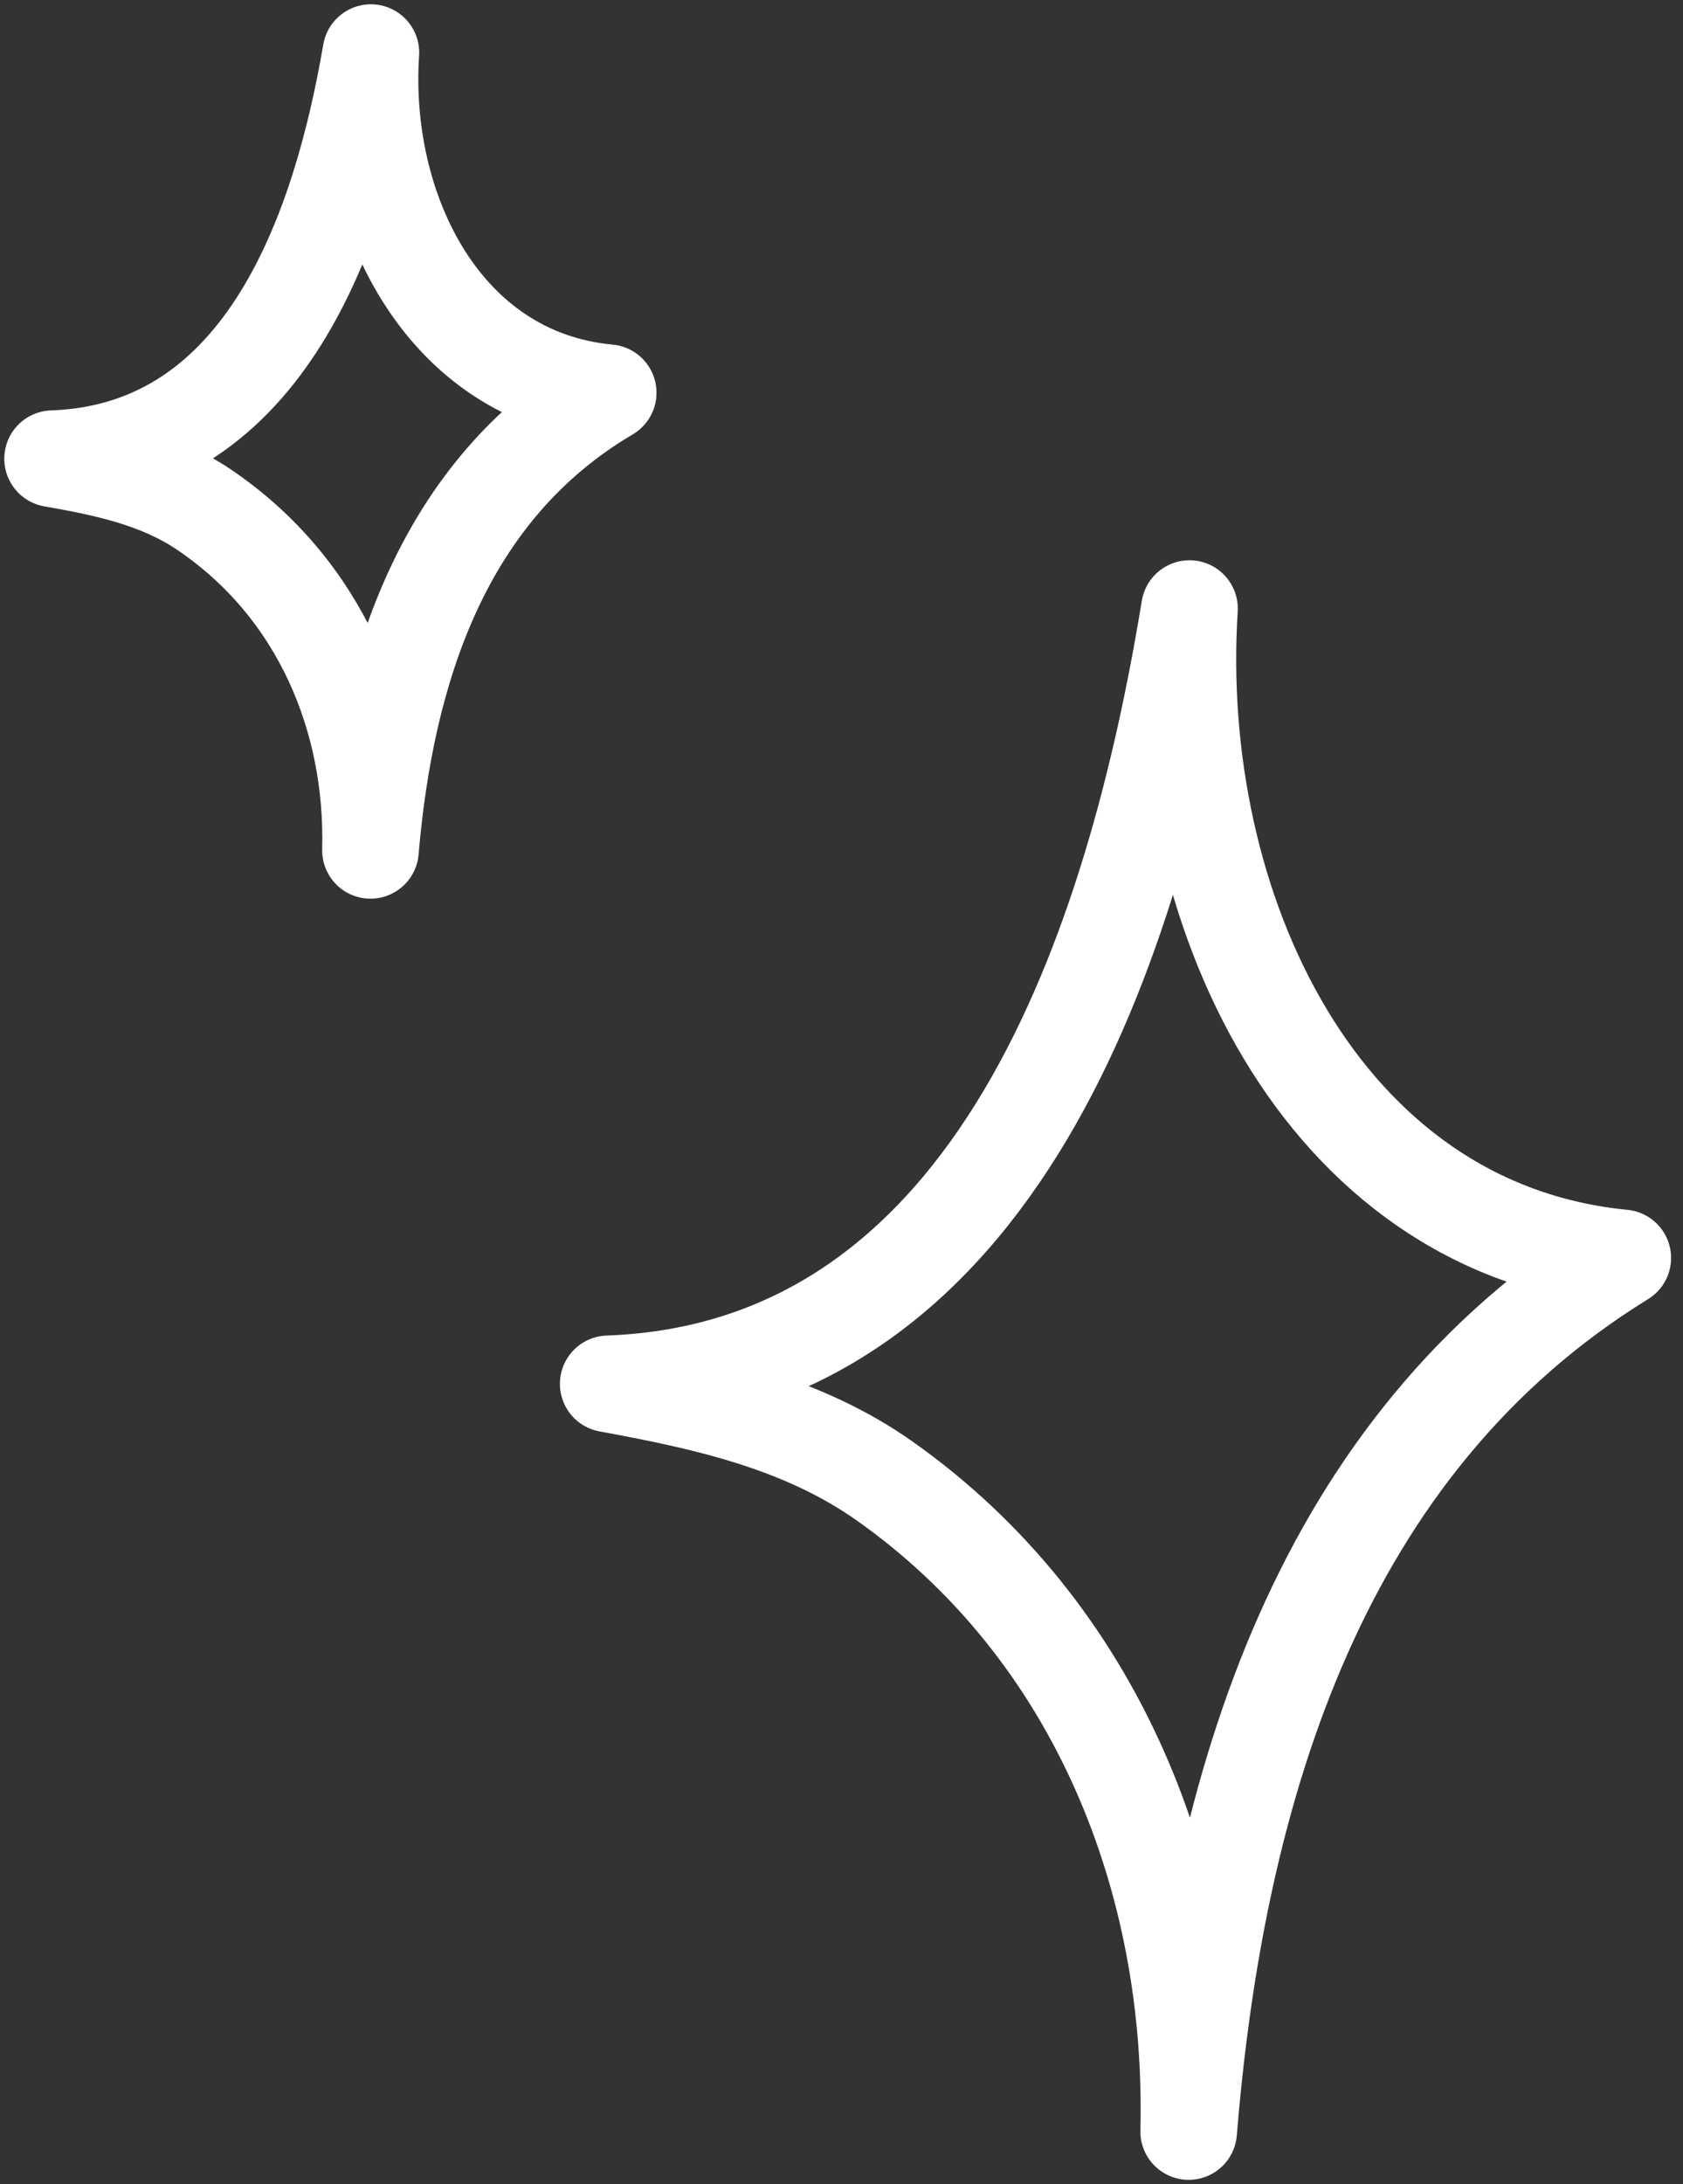
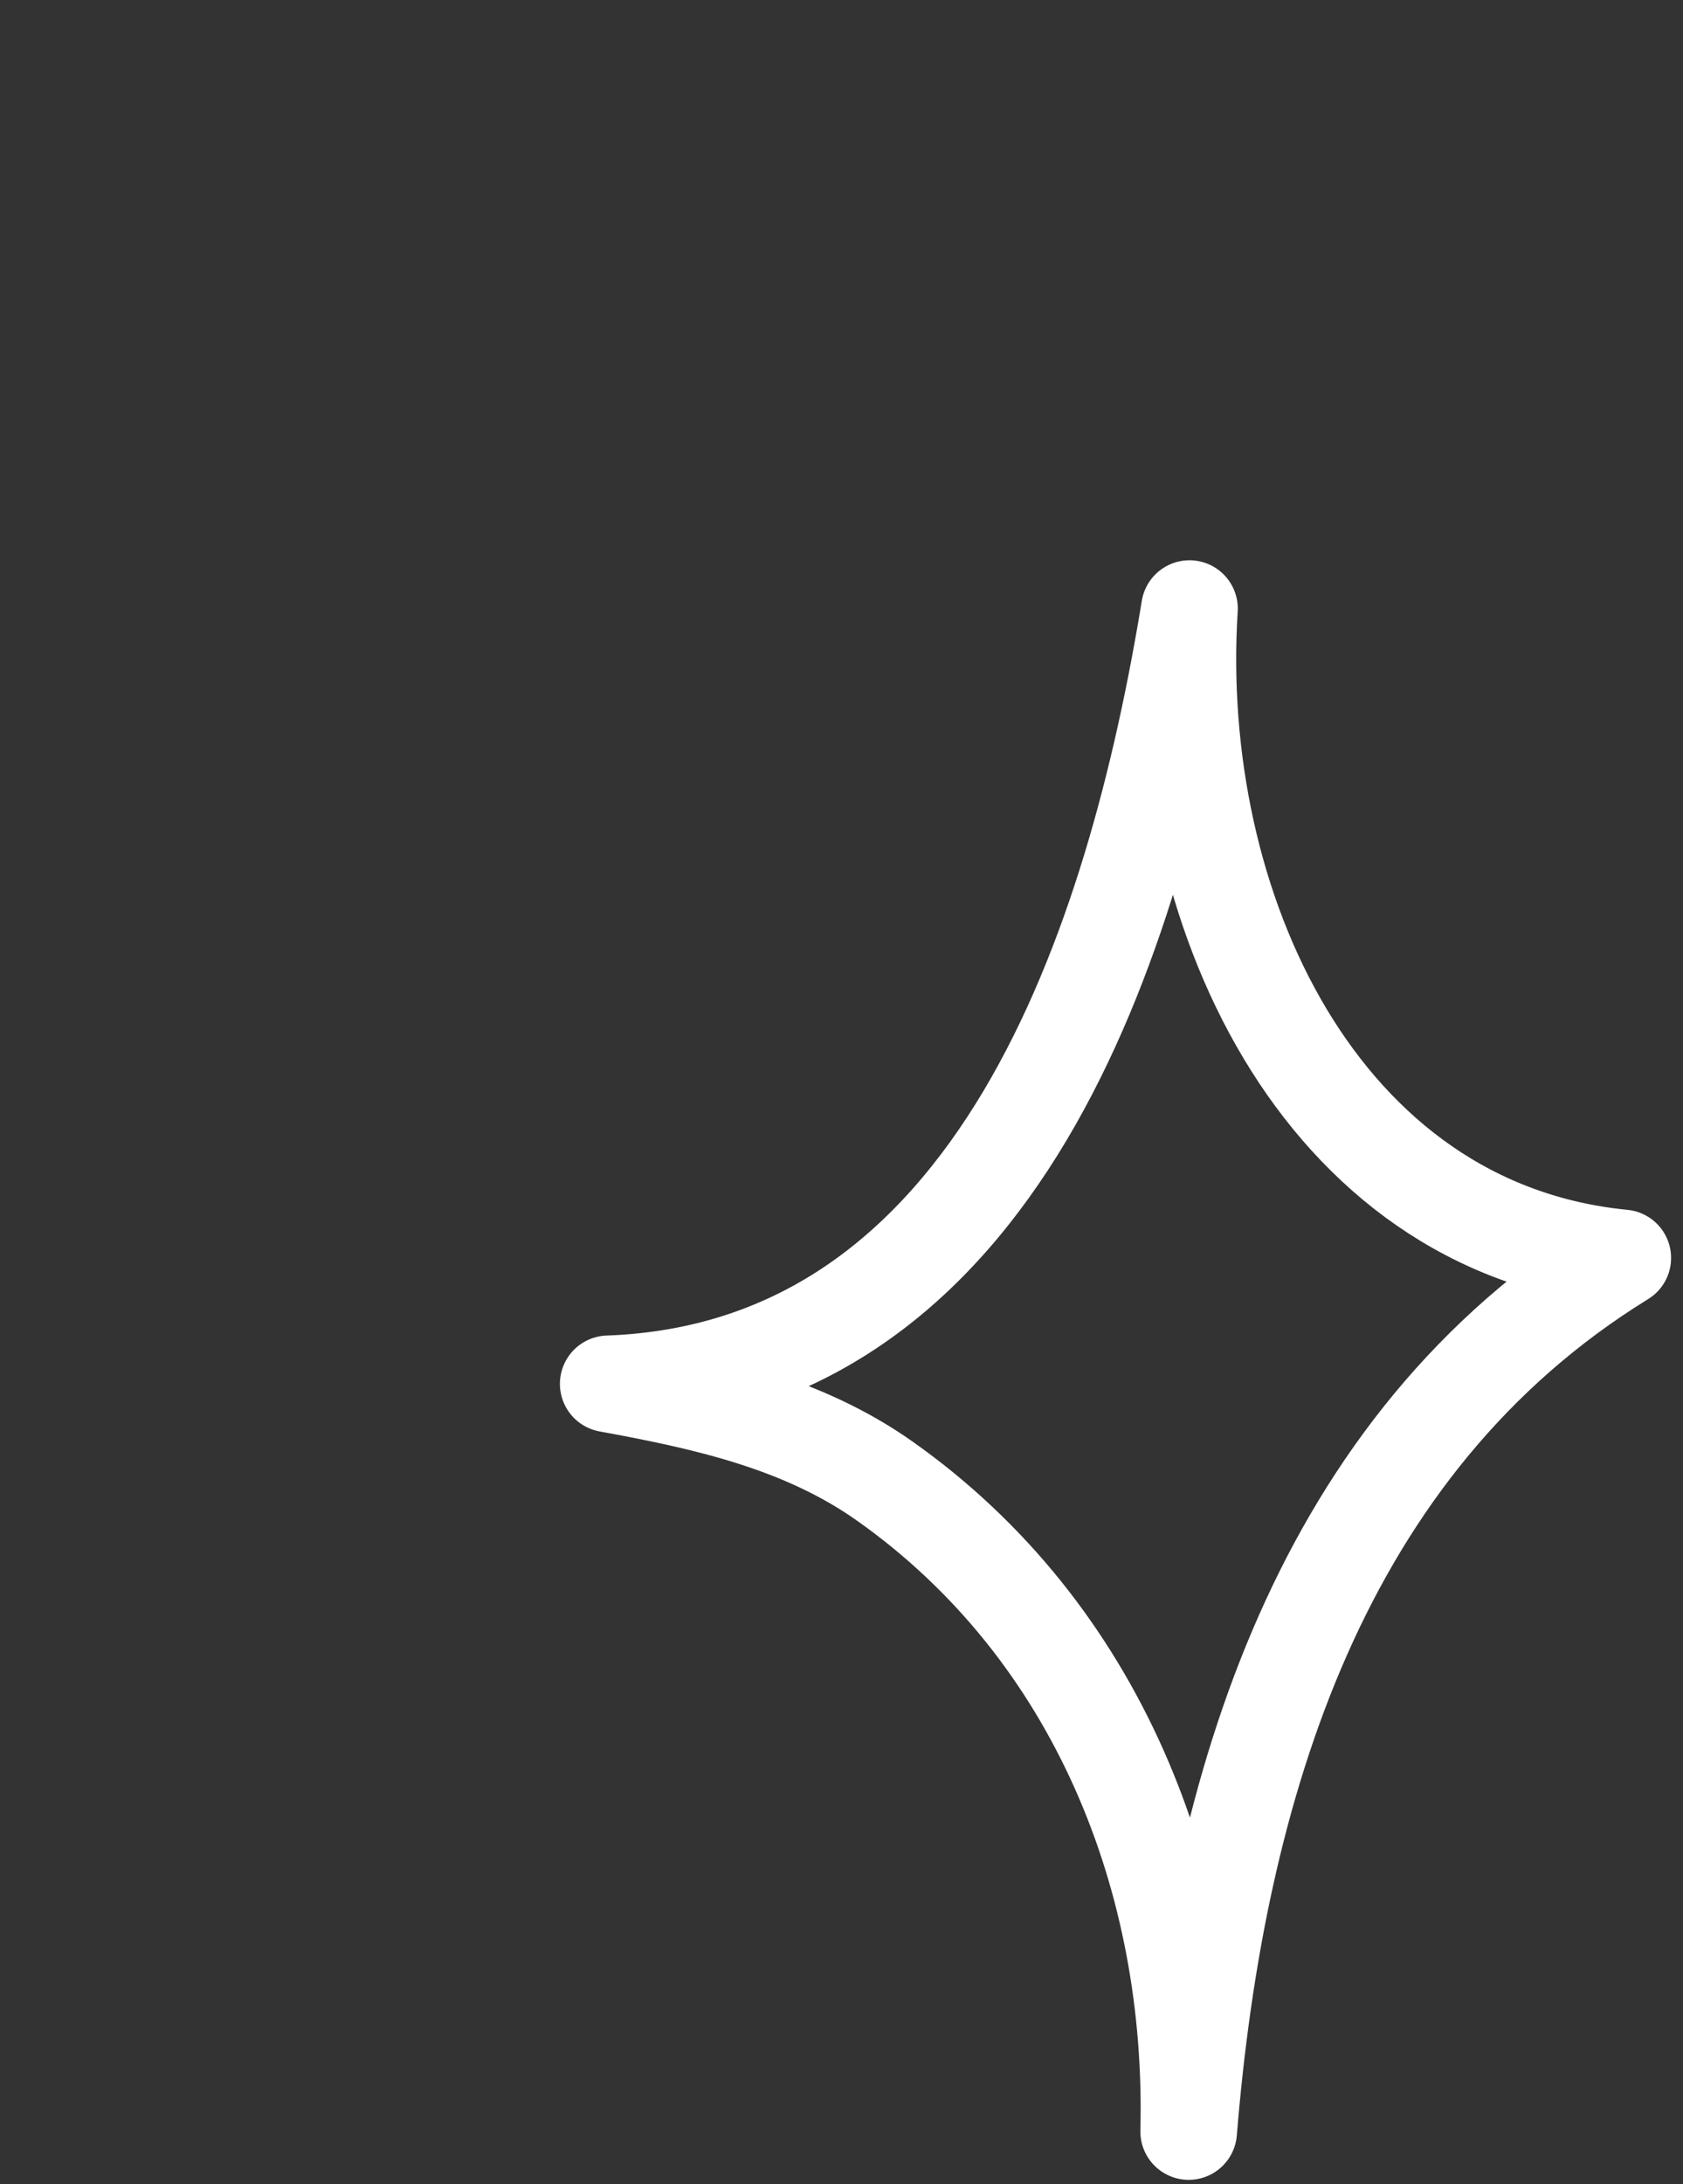
<svg xmlns="http://www.w3.org/2000/svg" width="64" height="83" viewBox="0 0 64 83" fill="none">
  <rect x="0" y="0" width="64" height="83" fill="#333333" stroke="none" />
-   <path fill-rule="evenodd" clip-rule="evenodd" d="M14.088 32.314C14.219 27.332 12.196 22.365 7.758 19.367C6.04 18.206 4.005 17.783 2 17.432C10.144 17.152 12.971 8.611 14.104 2C13.711 7.93 16.805 14.335 23.128 14.925C16.834 18.636 14.673 25.444 14.088 32.314Z" stroke="white" stroke-width="3.674" stroke-miterlimit="1.5" stroke-linecap="round" stroke-linejoin="round" />
  <path fill-rule="evenodd" clip-rule="evenodd" d="M45.202 81C45.443 71.49 41.747 62.006 33.644 56.283C30.506 54.066 26.79 53.259 23.129 52.589C38 52.054 43.163 35.75 45.233 23.128C44.514 34.448 50.164 46.676 61.71 47.804C50.216 54.887 46.271 67.885 45.202 81Z" stroke="white" stroke-width="3.674" stroke-miterlimit="1.5" stroke-linecap="round" stroke-linejoin="round" />
</svg>